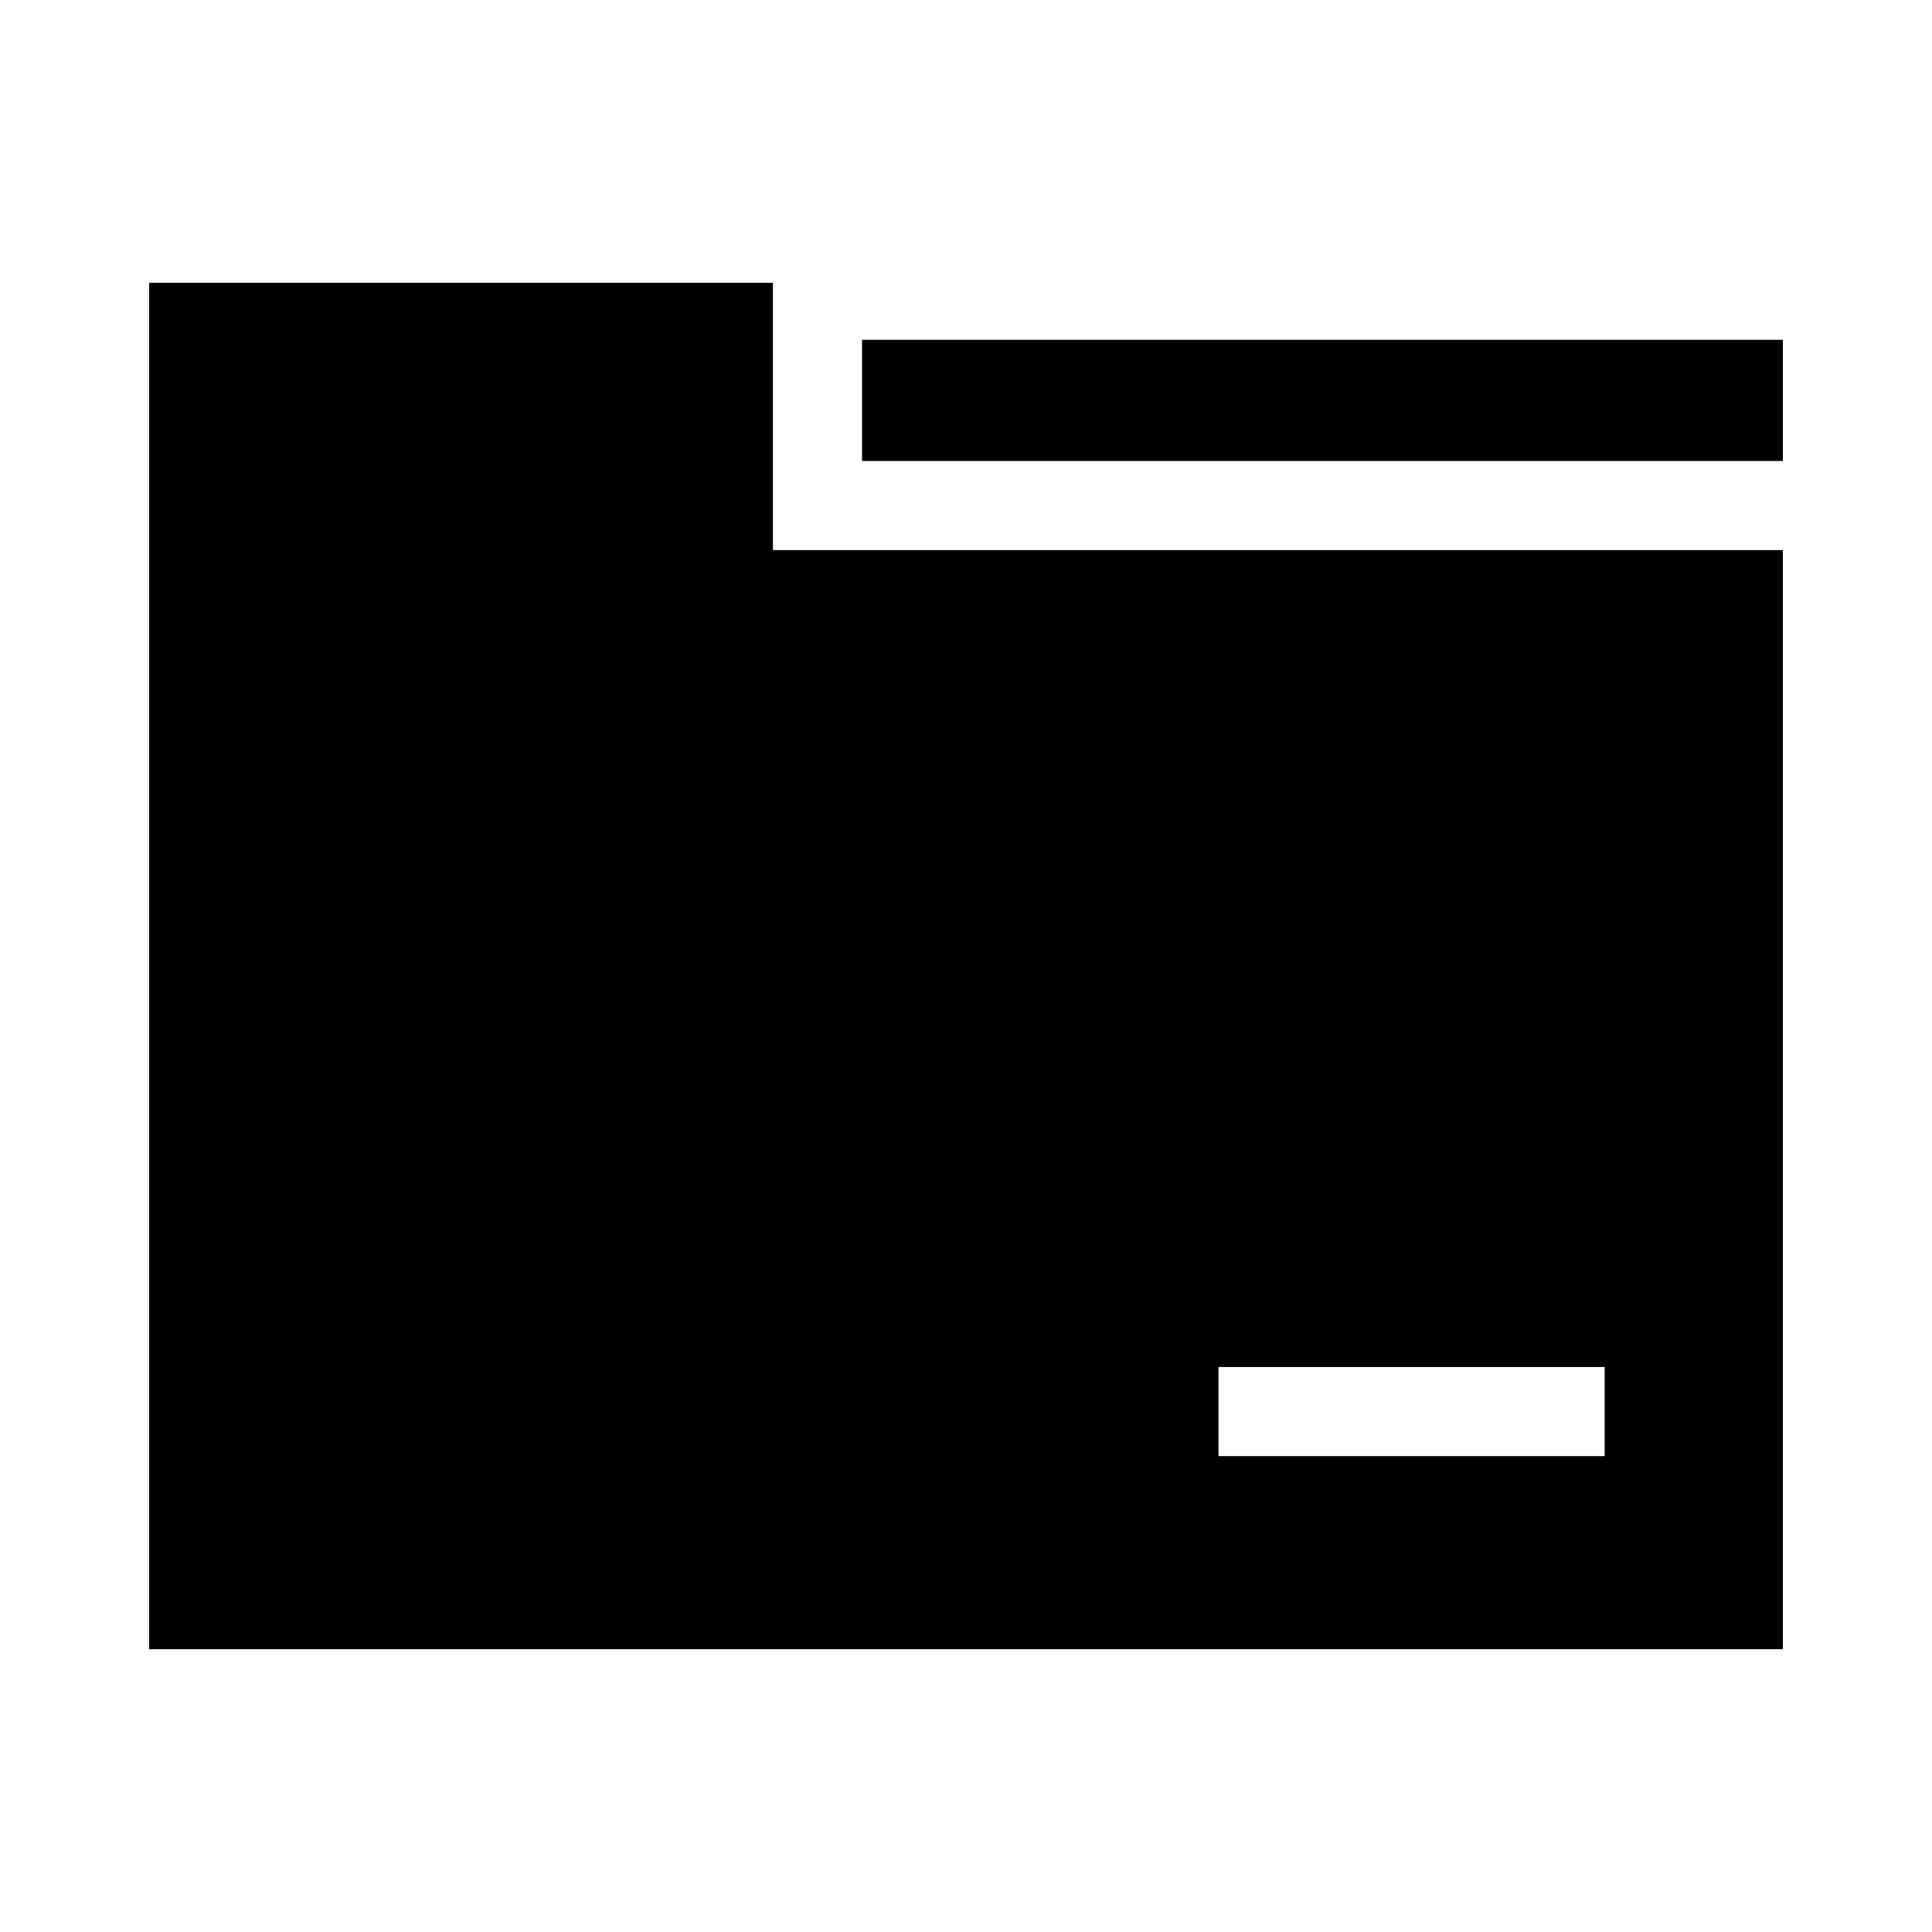
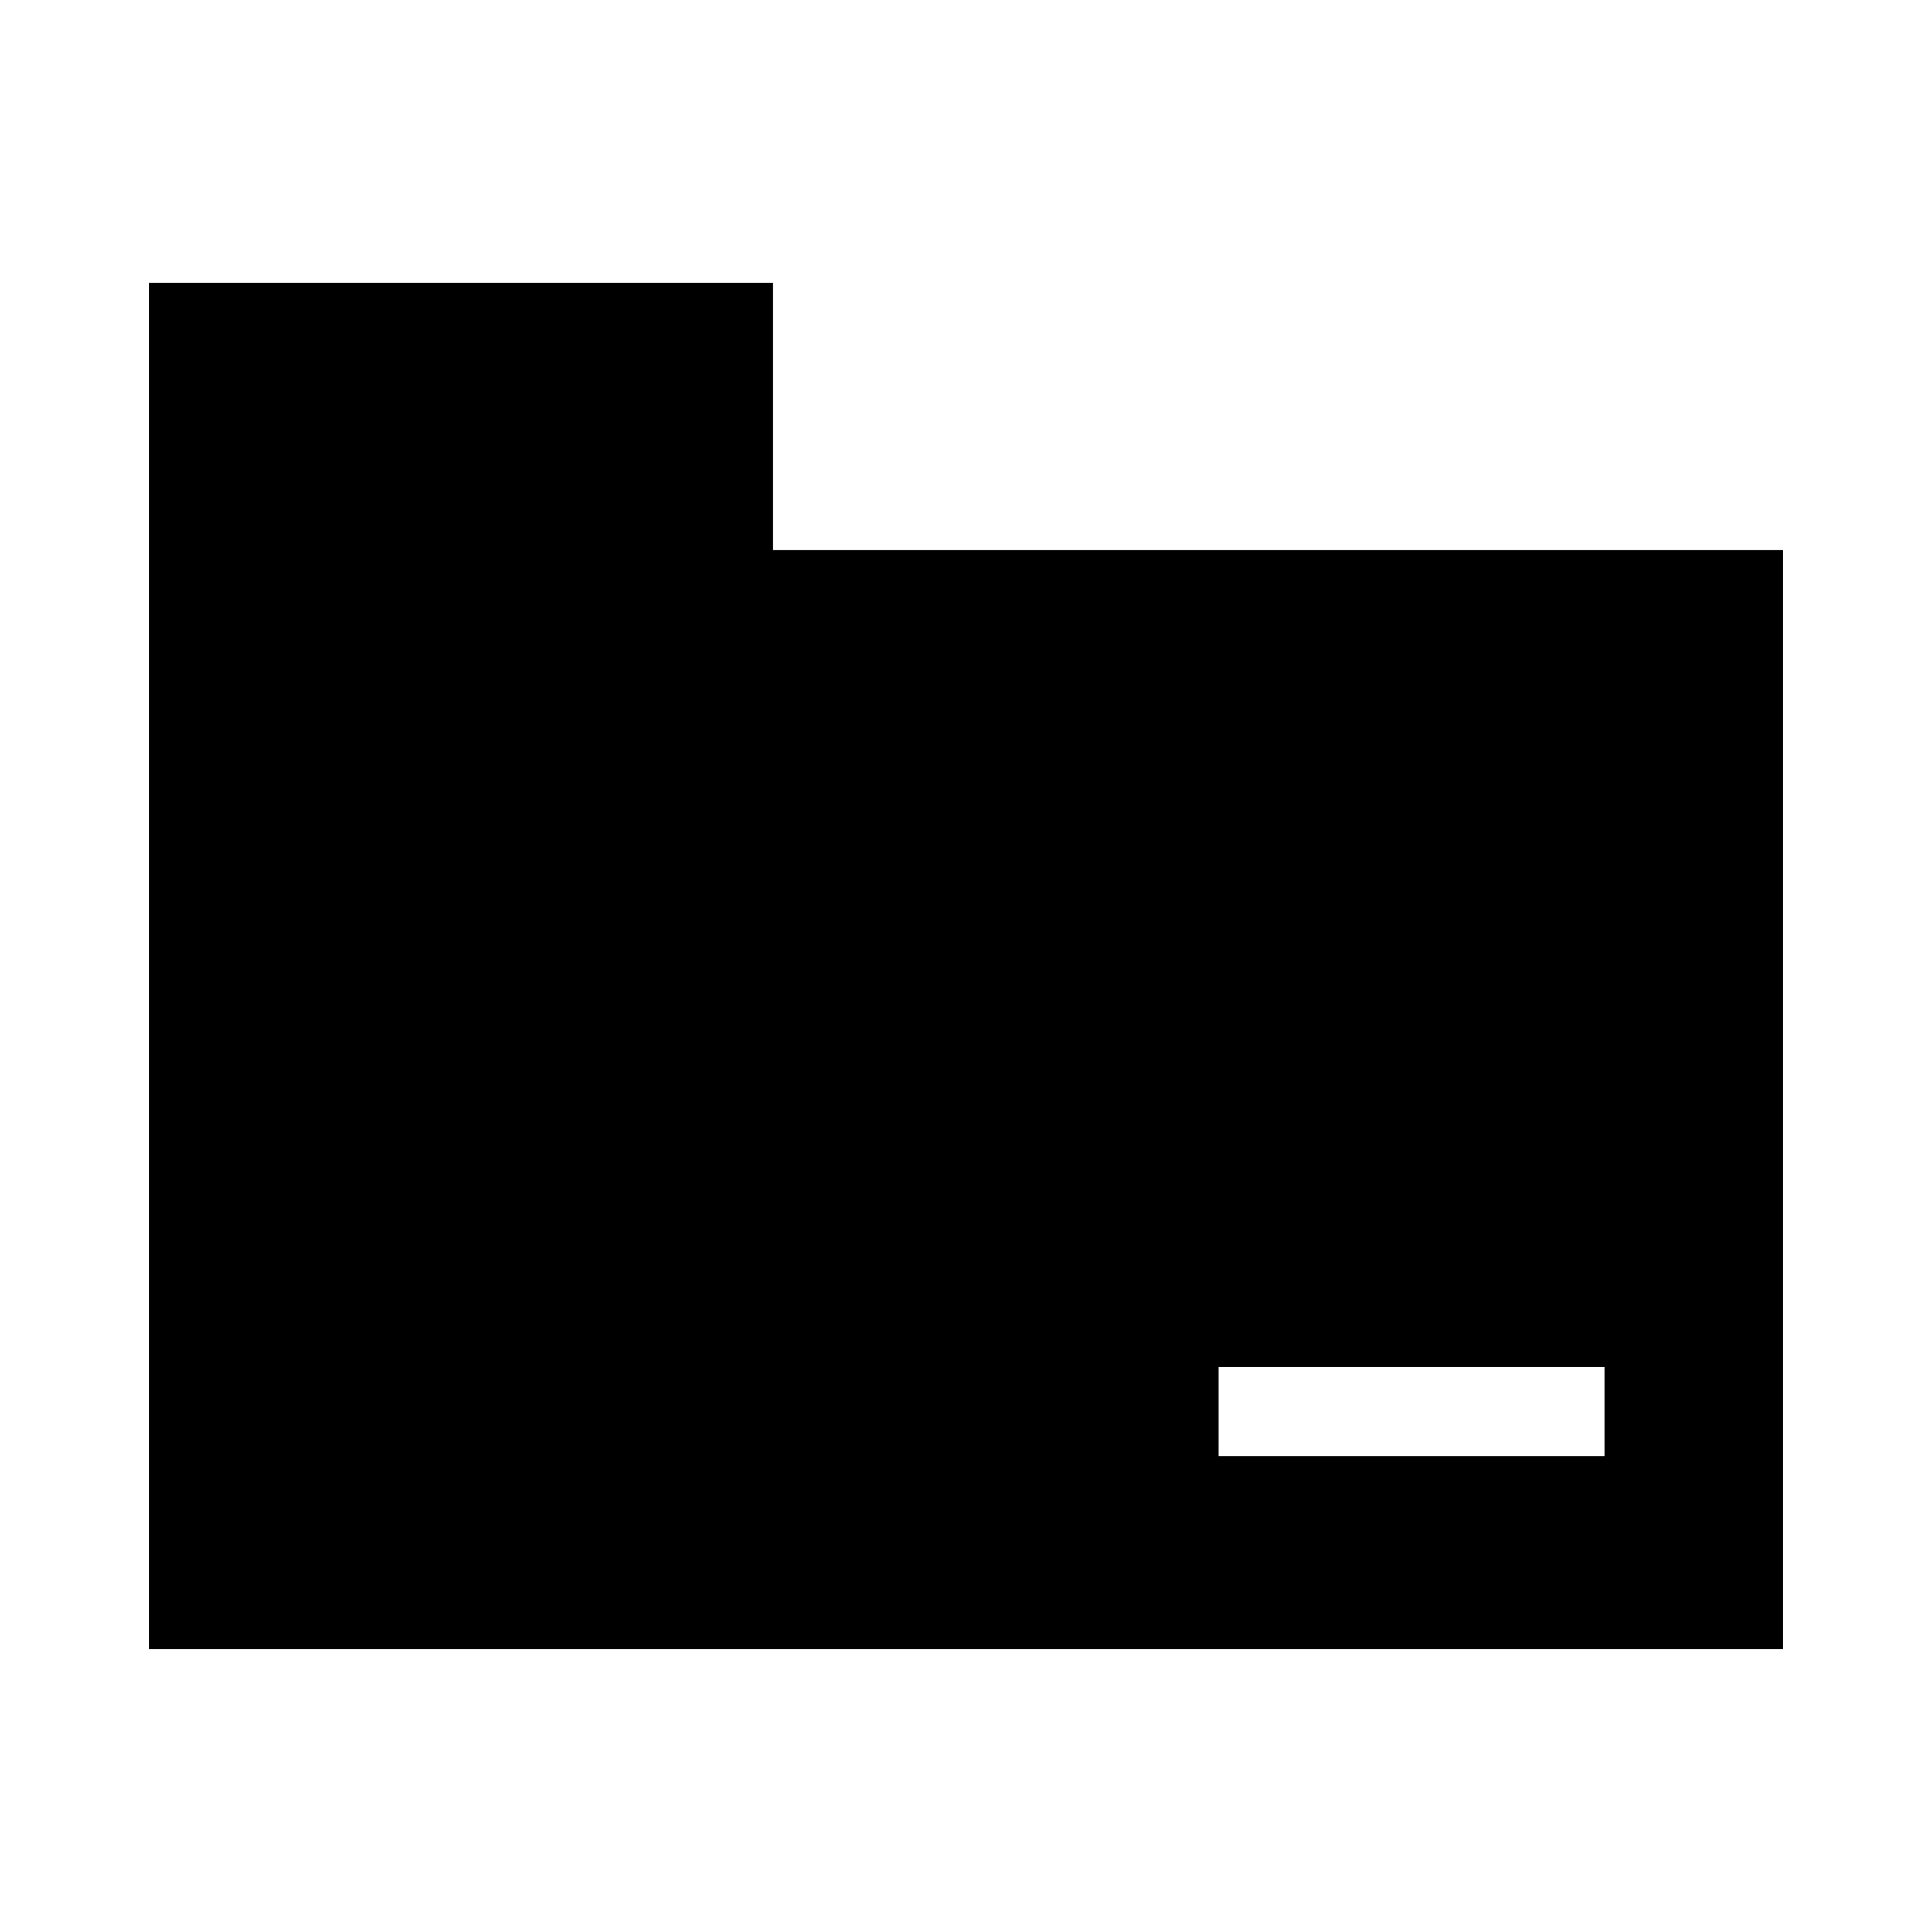
<svg xmlns="http://www.w3.org/2000/svg" fill="#000000" width="800px" height="800px" version="1.1" viewBox="144 144 512 512">
  <g>
-     <path d="m372.45 234.05h244.03v32.117h-244.03z" />
    <path d="m348.83 218.94h-165.31v362.11h432.96v-291.27h-267.65zm118.08 287.33h102.34v23.617h-102.34z" />
  </g>
</svg>